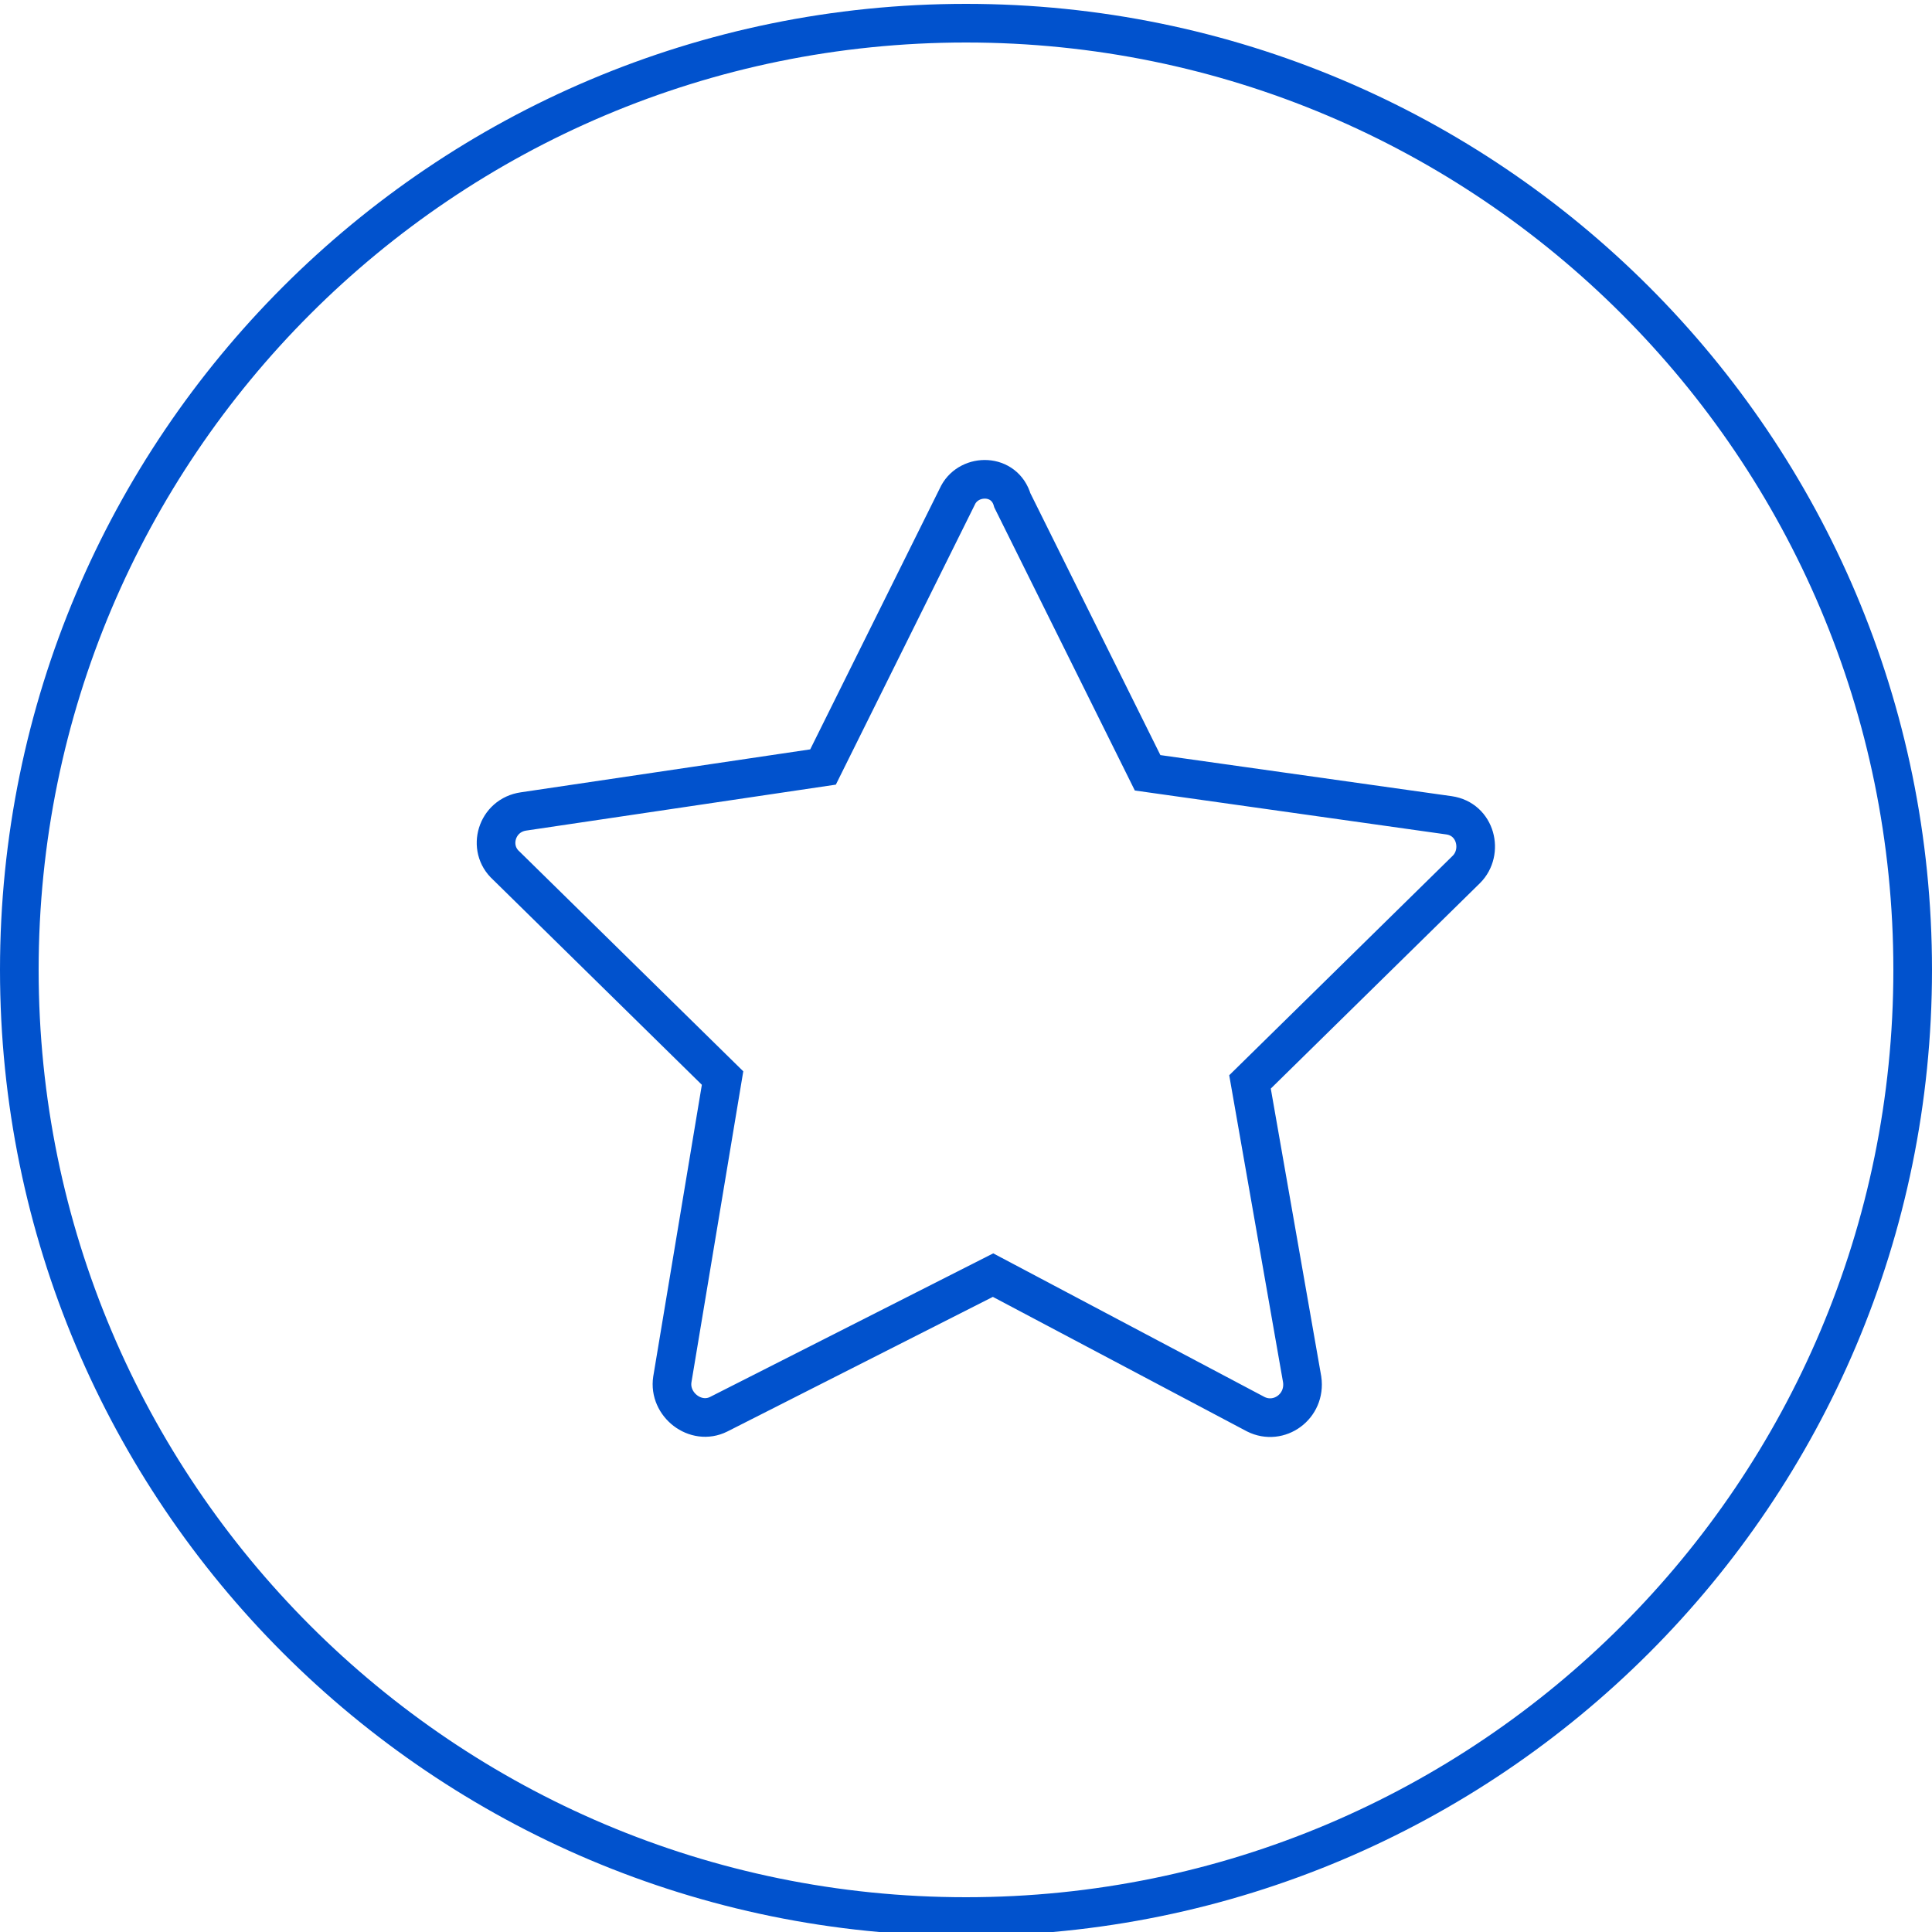
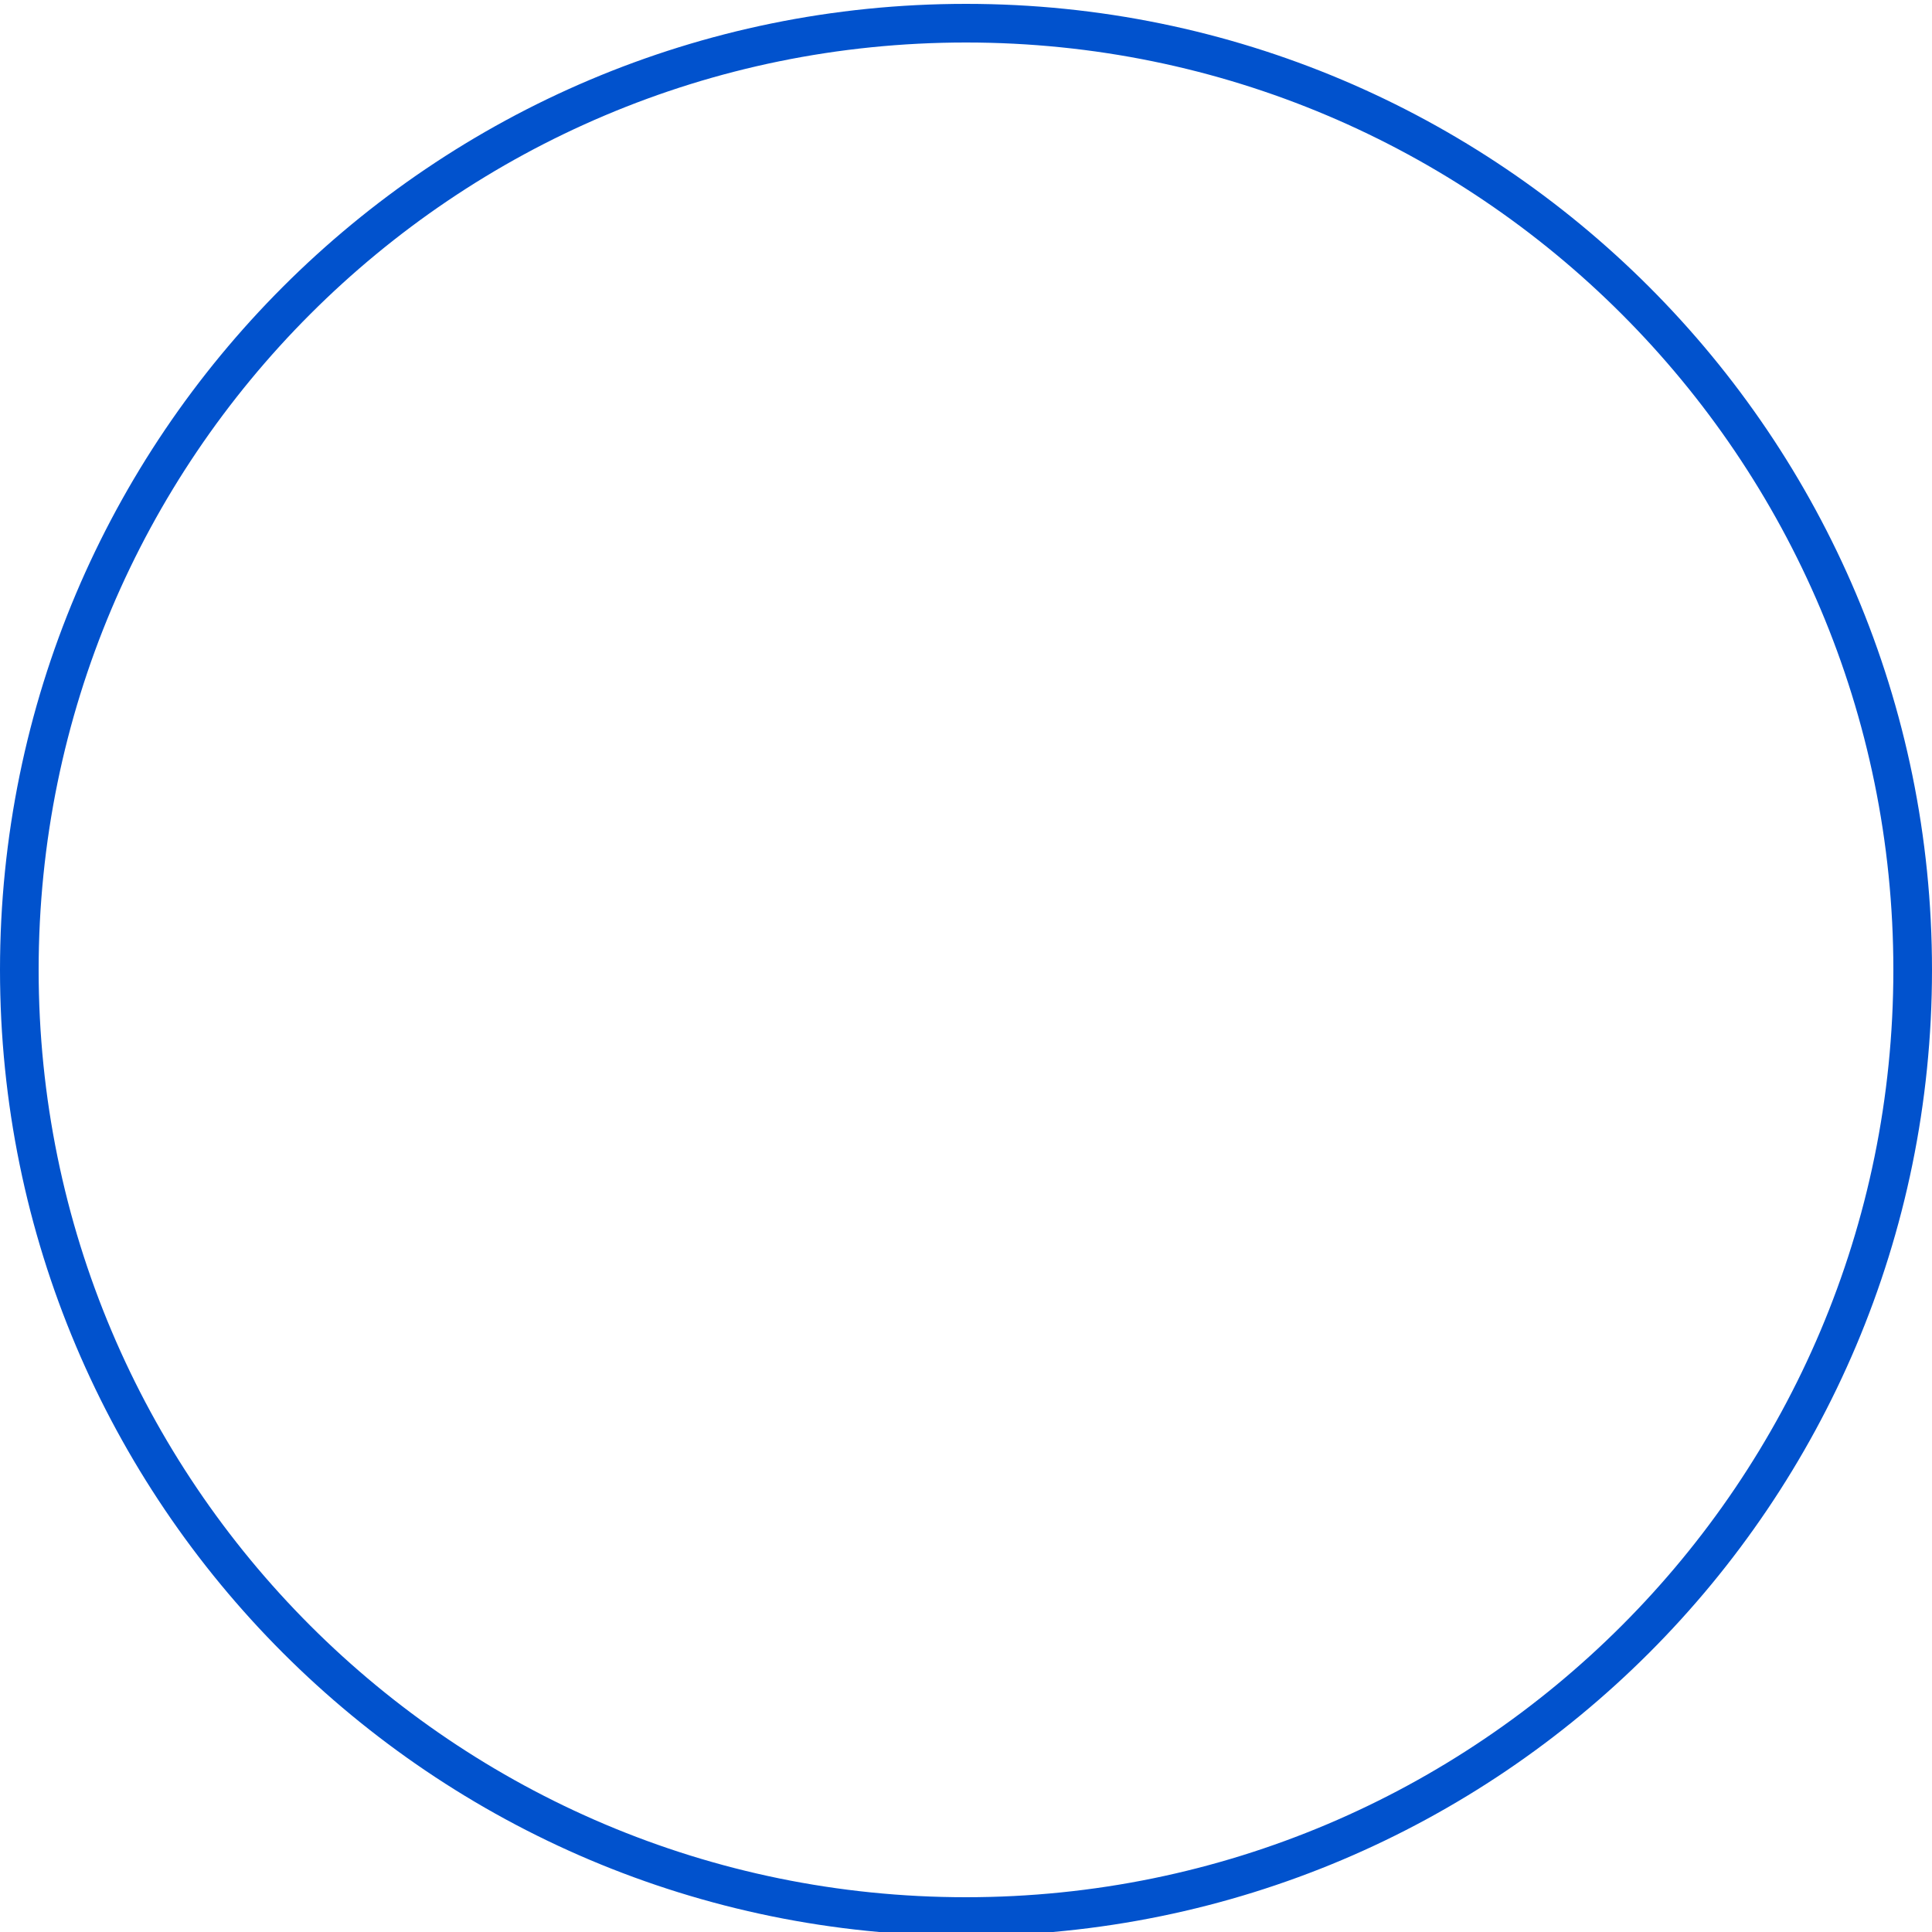
<svg xmlns="http://www.w3.org/2000/svg" width="100" height="100" viewBox="0 0 100 100" fill="none">
  <g clip-path="url(#clip0_242_62)">
    <path d="M99 50.2C99 77.262 77.062 99.2 50 99.2C22.938 99.2 1 77.262 1 50.2C1 23.138 22.938 1.2 50 1.2C77.062 1.2 99 23.138 99 50.2Z" stroke="#0152CD" stroke-width="2" />
-     <path d="M49.6 25.6L42.6 39.7L27.1 42C25.7 42.2 25.2 43.9 26.2 44.8L37.4 55.8L34.8 71.4C34.6 72.7 36 73.8 37.2 73.2L51.4 66L65 73.2C66.2 73.8 67.6 72.8 67.4 71.4L64.7 56L75.9 45C76.8 44.1 76.4 42.4 75 42.2L59.4 40L52.4 25.9C52 24.5 50.2 24.5 49.6 25.6Z" stroke="#0152CD" stroke-width="2" stroke-miterlimit="10" />
  </g>
  <defs>
    <clipPath id="clip0_242_62">
      <rect width="100" height="100" fill="white" />
    </clipPath>
  </defs>
</svg>